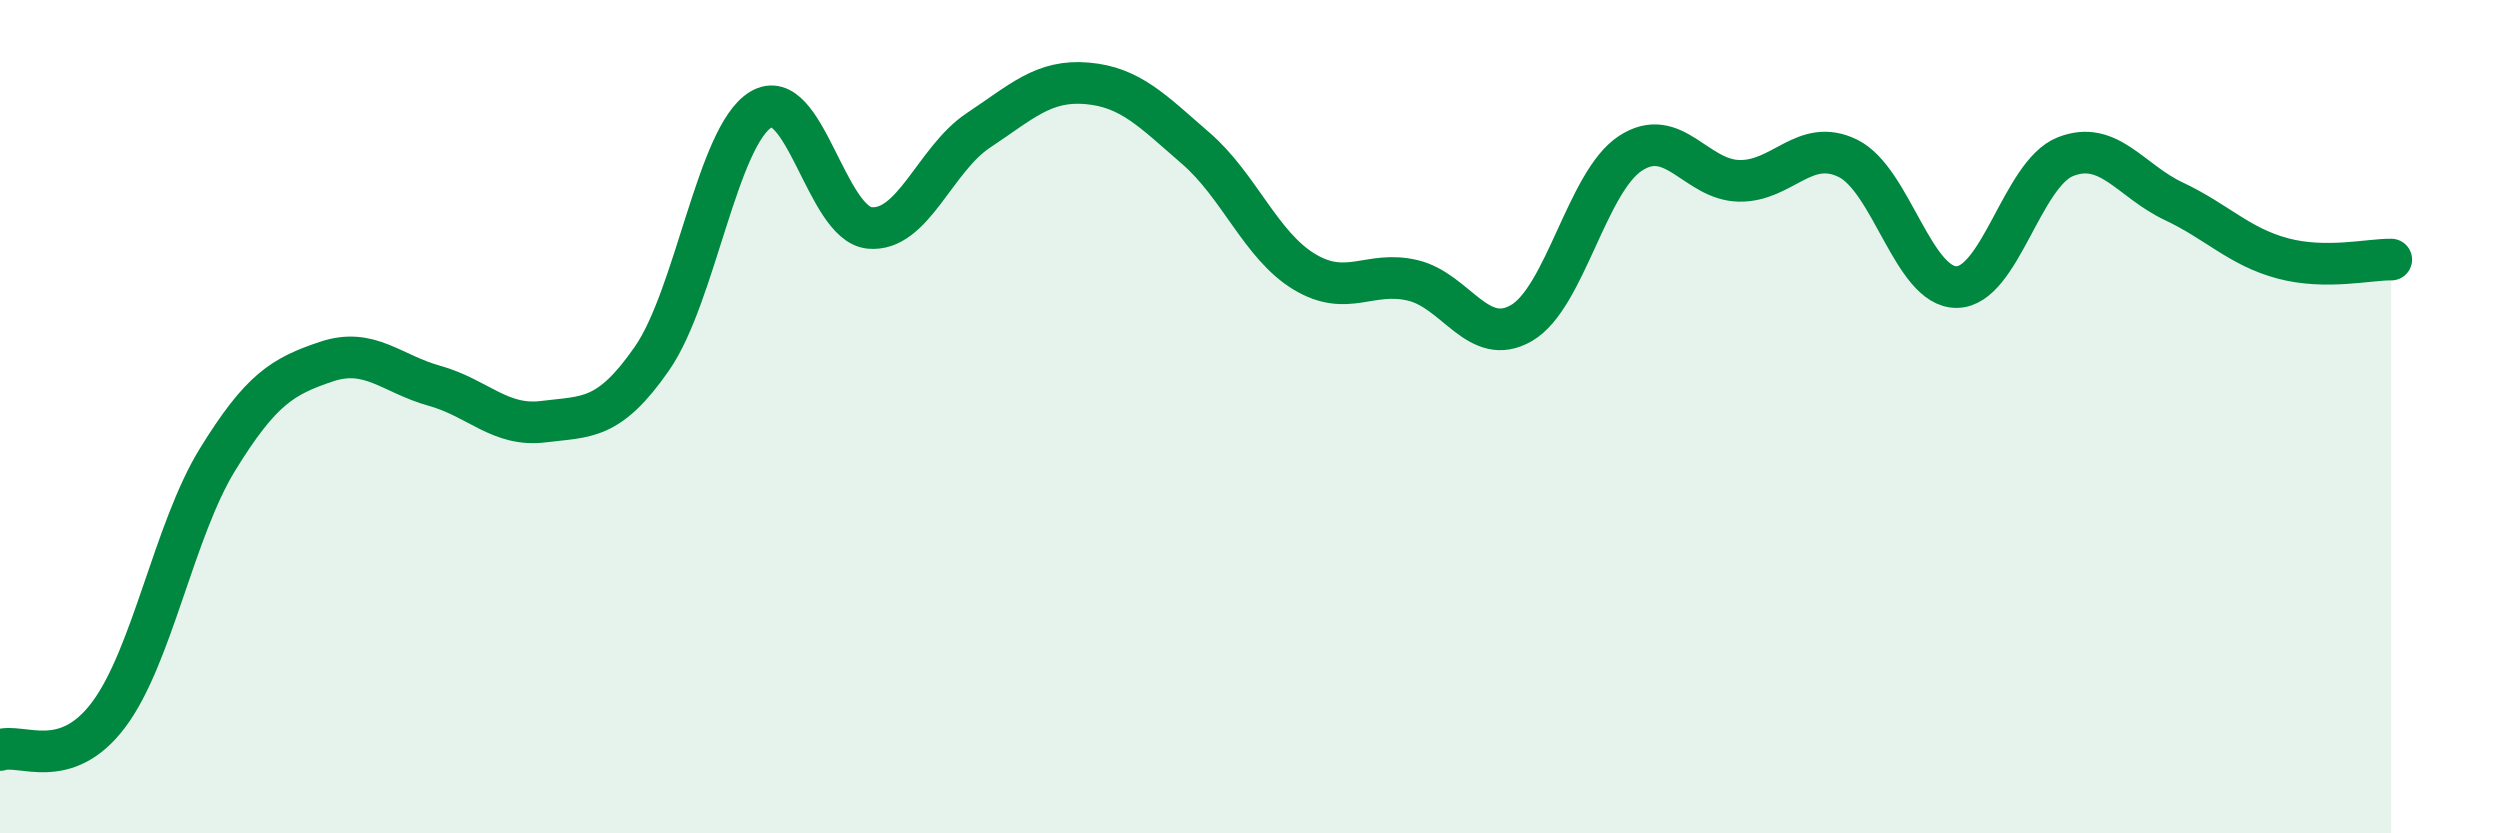
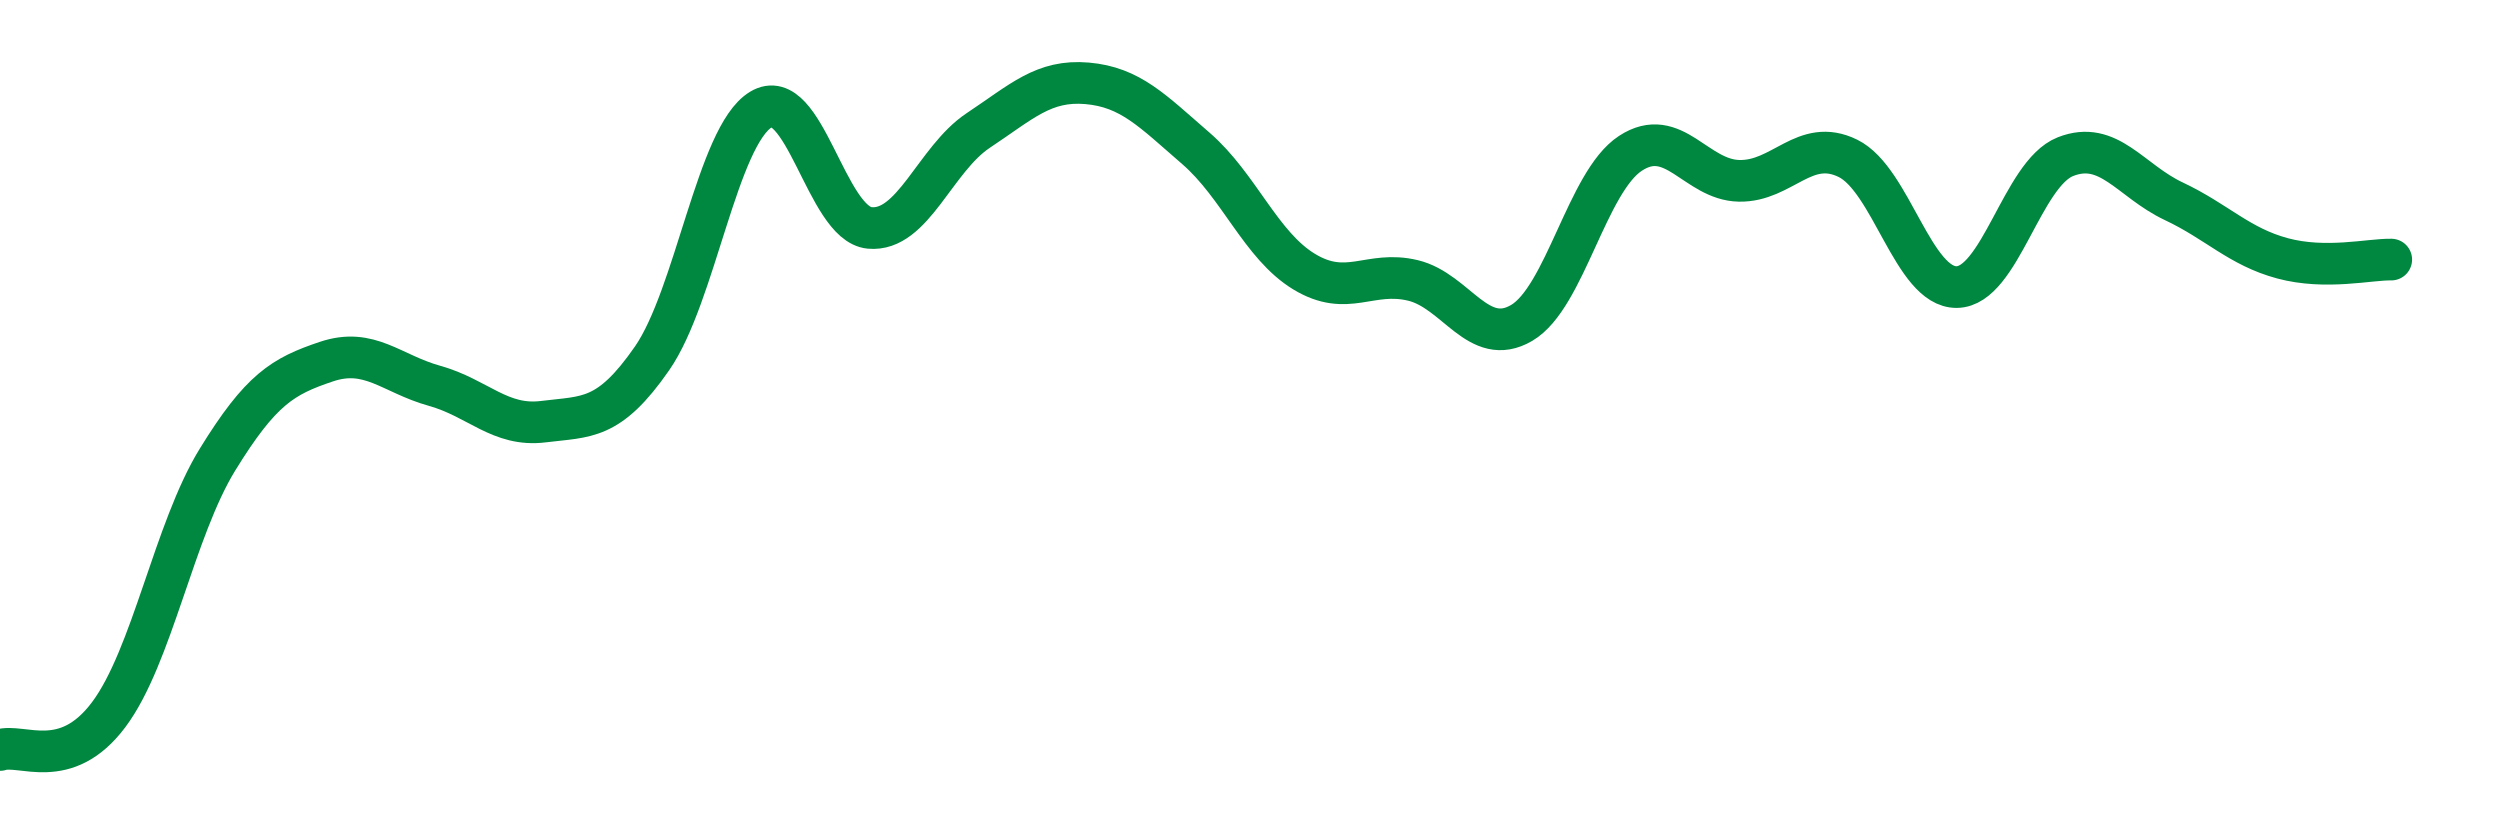
<svg xmlns="http://www.w3.org/2000/svg" width="60" height="20" viewBox="0 0 60 20">
-   <path d="M 0,18 C 0.52,17.83 1.57,18.54 2.61,17.15 C 3.65,15.76 4.18,12.72 5.22,11.03 C 6.26,9.34 6.79,9.03 7.83,8.68 C 8.87,8.33 9.39,8.97 10.43,9.26 C 11.47,9.55 12,10.25 13.04,10.12 C 14.08,9.99 14.61,10.1 15.65,8.6 C 16.69,7.1 17.22,3.26 18.26,2.63 C 19.3,2 19.83,5.37 20.87,5.47 C 21.91,5.57 22.44,3.82 23.48,3.13 C 24.52,2.44 25.05,1.91 26.09,2 C 27.13,2.09 27.66,2.66 28.7,3.56 C 29.74,4.46 30.26,5.89 31.3,6.52 C 32.34,7.15 32.87,6.48 33.91,6.73 C 34.95,6.98 35.48,8.36 36.52,7.75 C 37.56,7.14 38.09,4.36 39.13,3.68 C 40.17,3 40.7,4.32 41.74,4.34 C 42.78,4.36 43.31,3.29 44.35,3.8 C 45.39,4.31 45.92,6.9 46.96,6.89 C 48,6.88 48.53,4.17 49.57,3.76 C 50.61,3.35 51.13,4.34 52.17,4.83 C 53.21,5.32 53.74,5.92 54.78,6.2 C 55.82,6.48 56.87,6.22 57.39,6.23L57.39 20L0 20Z" fill="#008740" opacity="0.1" stroke-linecap="round" stroke-linejoin="round" />
  <path d="M 0,18 C 0.52,17.83 1.57,18.54 2.61,17.15 C 3.65,15.76 4.18,12.72 5.22,11.03 C 6.26,9.34 6.79,9.03 7.83,8.68 C 8.87,8.33 9.39,8.97 10.43,9.26 C 11.47,9.55 12,10.25 13.04,10.12 C 14.08,9.99 14.61,10.1 15.65,8.6 C 16.69,7.1 17.22,3.26 18.26,2.63 C 19.3,2 19.83,5.37 20.87,5.47 C 21.91,5.57 22.44,3.82 23.48,3.13 C 24.52,2.44 25.05,1.91 26.09,2 C 27.13,2.09 27.66,2.66 28.7,3.56 C 29.74,4.46 30.26,5.89 31.3,6.52 C 32.34,7.15 32.87,6.48 33.91,6.73 C 34.95,6.98 35.48,8.36 36.52,7.75 C 37.56,7.14 38.09,4.36 39.13,3.68 C 40.17,3 40.7,4.32 41.74,4.34 C 42.78,4.36 43.31,3.29 44.35,3.8 C 45.39,4.31 45.92,6.9 46.96,6.89 C 48,6.88 48.53,4.17 49.57,3.76 C 50.61,3.35 51.13,4.34 52.17,4.83 C 53.21,5.32 53.74,5.92 54.78,6.2 C 55.82,6.48 56.87,6.22 57.39,6.23" stroke="#008740" stroke-width="1" fill="none" stroke-linecap="round" stroke-linejoin="round" />
</svg>